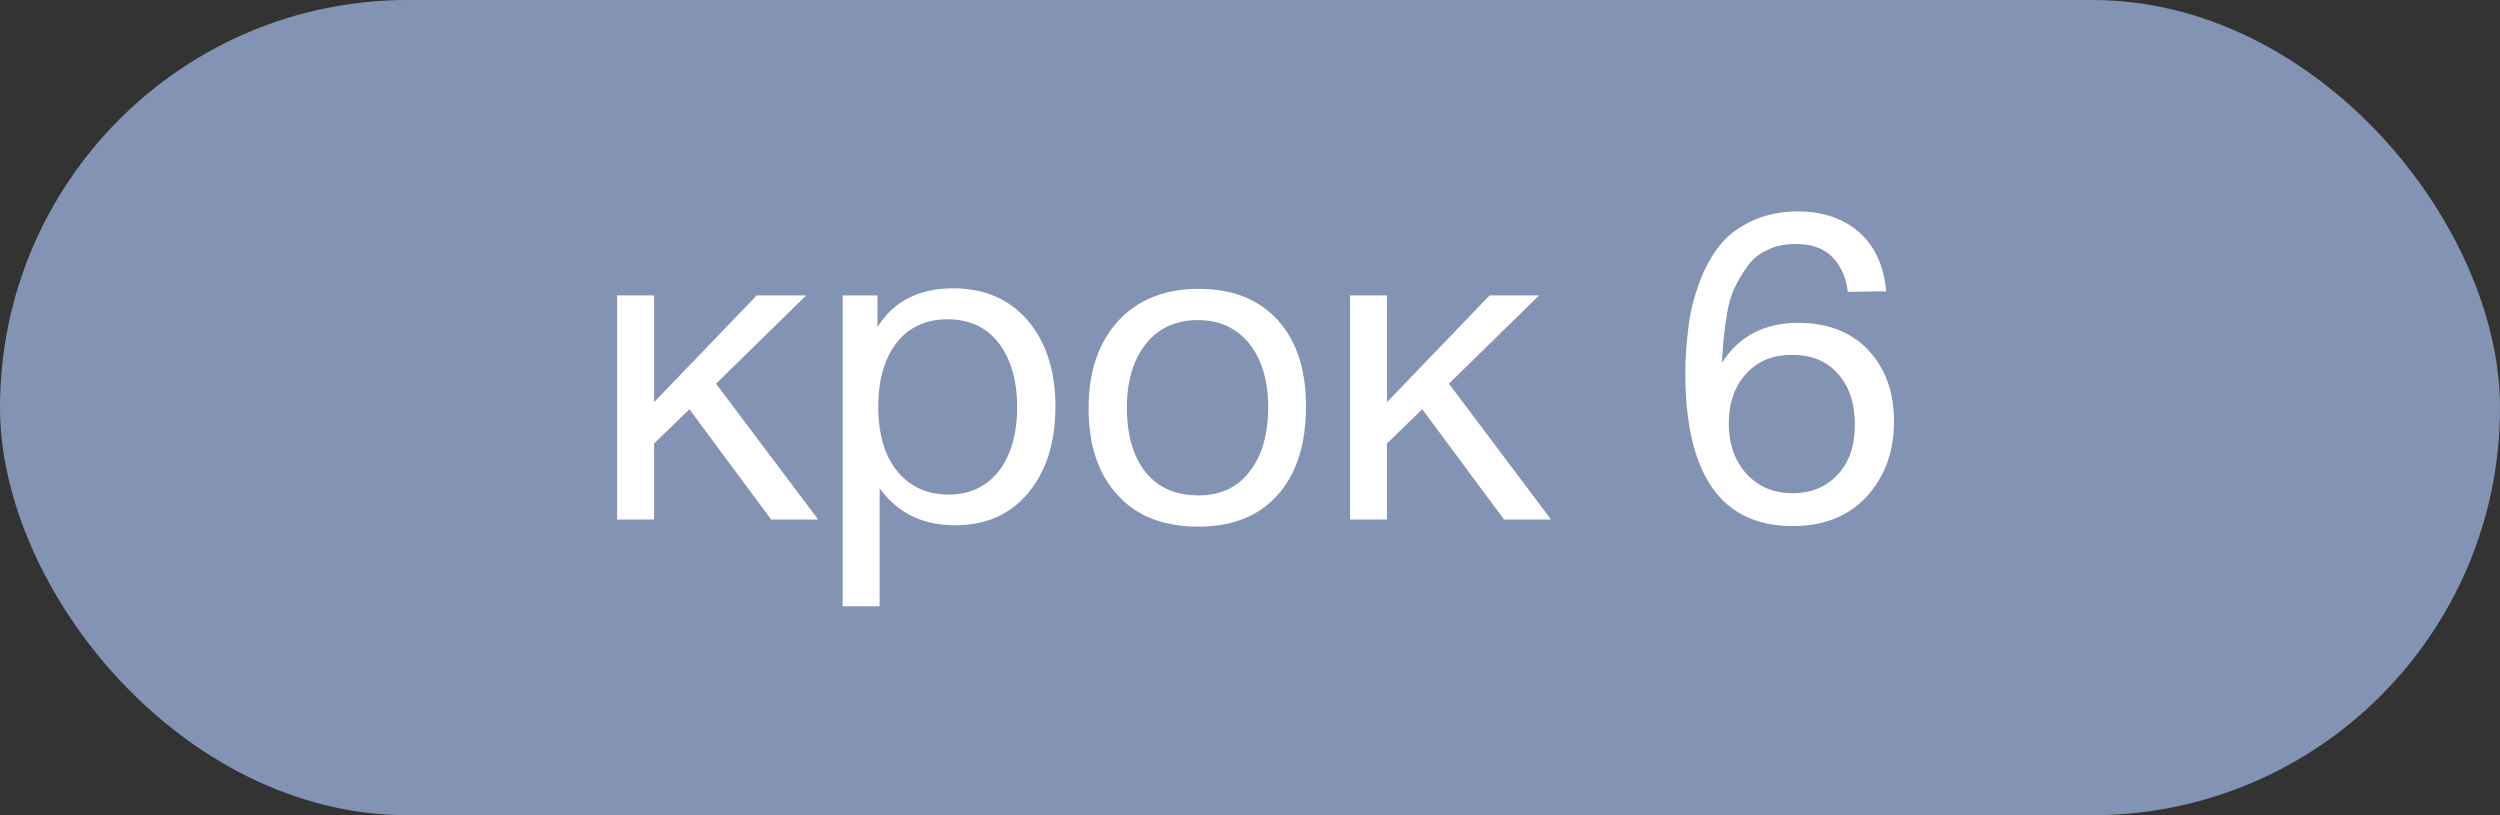
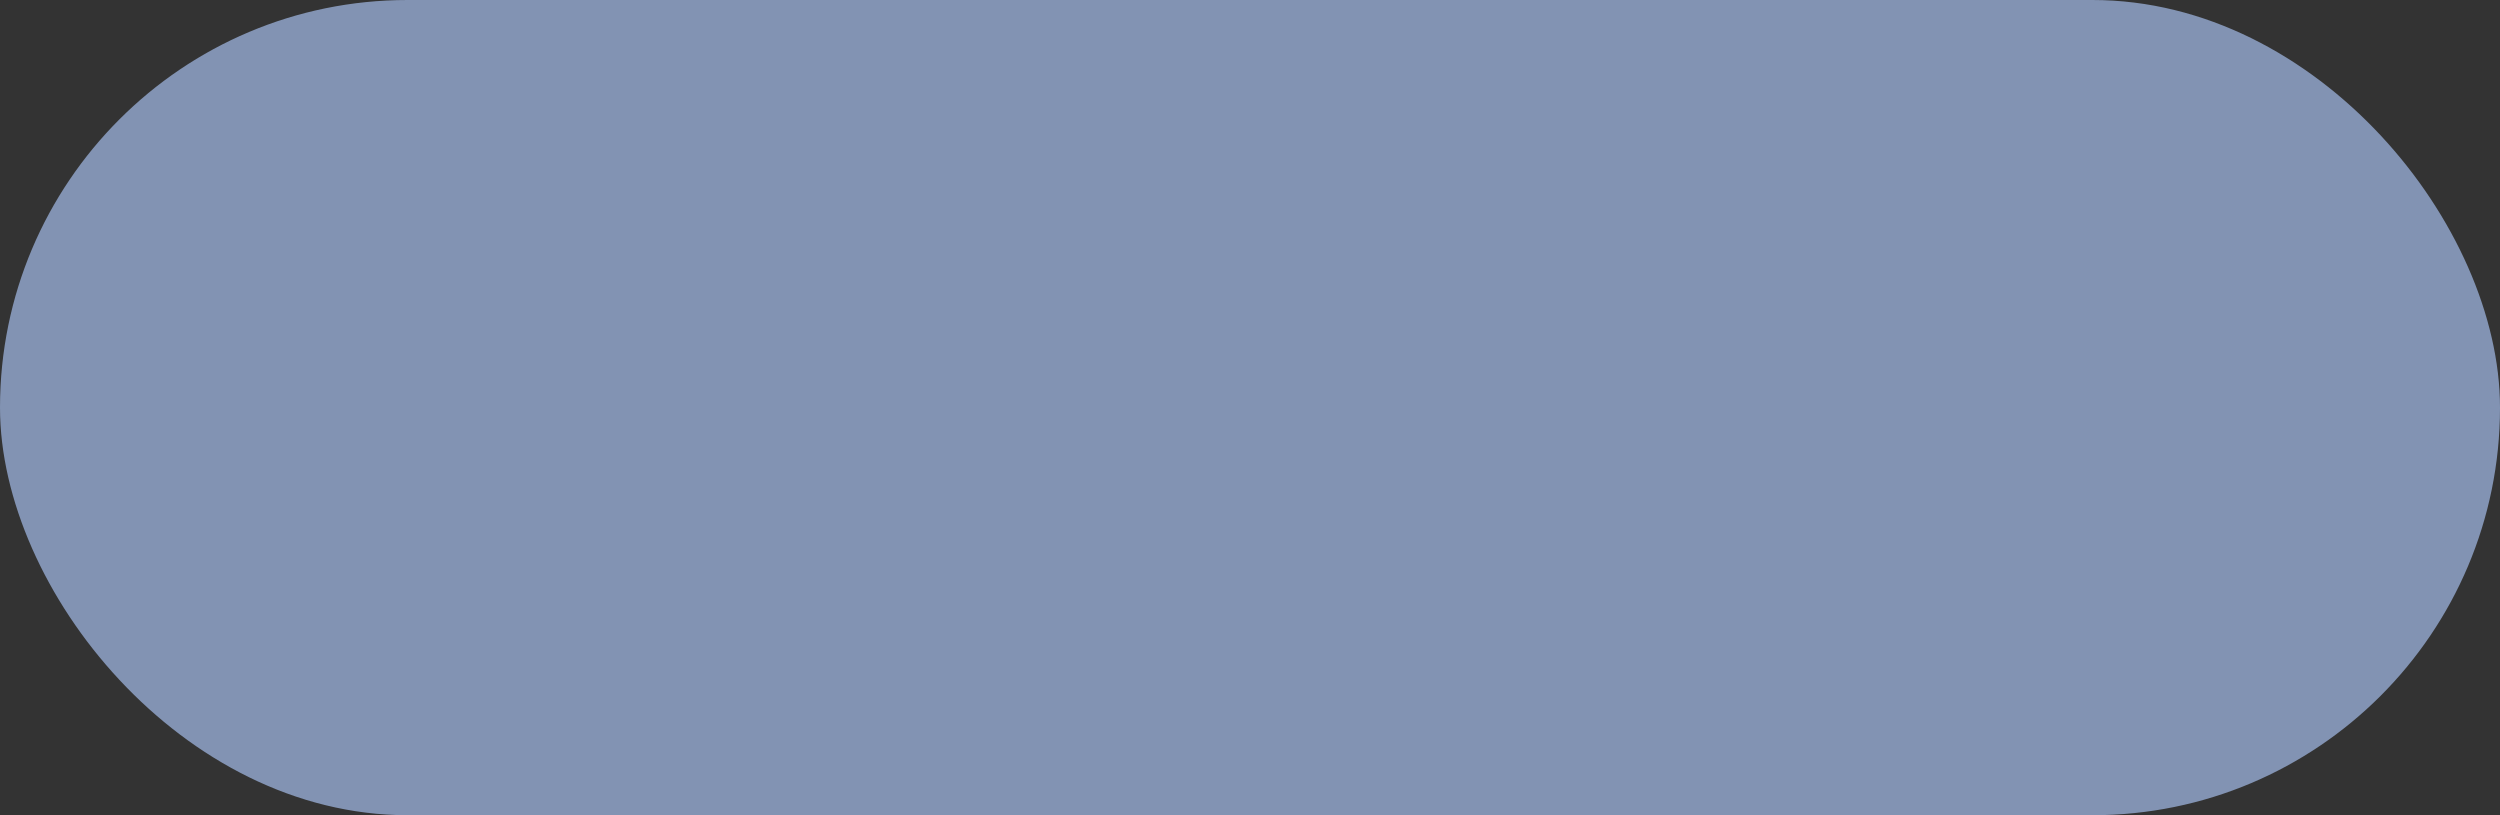
<svg xmlns="http://www.w3.org/2000/svg" width="92" height="30" viewBox="0 0 92 30" fill="none">
  <rect x="0" y="0" width="92" height="30" fill="#333333" stroke="none" />
  <desc>
			Created with Pixso.
	</desc>
  <defs />
  <rect id="Rectangle 683" rx="15" width="92" height="30" fill="#8293B3" fill-opacity="1" />
-   <path id="крок 6" d="M68 10.74L69.41 10.72C69.33 9.8 69.01 9.08 68.43 8.56C67.86 8.05 67.09 7.78 66.15 7.78C65.51 7.78 64.93 7.91 64.43 8.15C63.94 8.39 63.54 8.69 63.25 9.08C62.95 9.46 62.71 9.92 62.51 10.47C62.32 11.01 62.19 11.54 62.13 12.07C62.07 12.58 62.02 13.14 62.02 13.73C62.02 17.48 63.35 19.36 65.97 19.36C67.11 19.36 68.02 19 68.69 18.28C69.36 17.54 69.7 16.63 69.7 15.51Q69.7 14.24 69.12 13.35Q68.95 13.09 68.74 12.87C68.1 12.2 67.23 11.88 66.18 11.88C64.93 11.88 63.99 12.37 63.36 13.36C63.39 13.01 63.41 12.72 63.43 12.48C63.46 12.24 63.49 11.94 63.55 11.56C63.62 11.17 63.71 10.84 63.84 10.58C63.97 10.31 64.13 10.04 64.32 9.78C64.51 9.52 64.75 9.32 65.06 9.19C65.36 9.04 65.7 8.98 66.08 8.98C66.64 8.98 67.09 9.12 67.41 9.44C67.73 9.76 67.94 10.2 68 10.74ZM32.29 12.04L32.29 10.87L31.01 10.87L31.01 22.31L32.37 22.31L32.37 17.97C33.03 18.88 33.96 19.33 35.14 19.33C36.26 19.33 37.16 18.95 37.83 18.15C38.5 17.35 38.84 16.29 38.84 14.95C38.84 13.62 38.48 12.56 37.81 11.78C37.14 11.01 36.23 10.61 35.08 10.61C33.81 10.61 32.88 11.09 32.29 12.04ZM47.02 11.78C46.32 11.01 45.36 10.63 44.11 10.63C42.86 10.63 41.87 11.03 41.15 11.81C40.42 12.61 40.06 13.68 40.06 15.03C40.06 16.4 40.42 17.46 41.14 18.23C41.84 19 42.83 19.38 44.1 19.38C45.34 19.38 46.32 19 47.02 18.21C47.71 17.44 48.06 16.36 48.06 14.95C48.06 13.59 47.71 12.53 47.02 11.78ZM28.38 19.12L30.11 19.12L26.35 14.12L29.67 10.87L27.85 10.87L24.07 14.8L24.07 10.87L22.71 10.87L22.71 19.12L24.07 19.12L24.07 16.32L25.37 15.06L28.38 19.12ZM55.35 19.12L57.08 19.12L53.32 14.12L56.64 10.87L54.82 10.87L51.04 14.8L51.04 10.87L49.68 10.87L49.68 19.12L51.04 19.12L51.04 16.32L52.34 15.06L55.35 19.12ZM33.59 12.08Q34.13 11.75 34.87 11.75C35.67 11.75 36.29 12.04 36.74 12.61C37.19 13.19 37.43 13.97 37.43 14.98C37.43 15.97 37.2 16.76 36.76 17.33C36.31 17.91 35.68 18.2 34.92 18.2C34.12 18.2 33.48 17.91 33.01 17.33C32.55 16.76 32.32 15.97 32.32 14.96C32.32 13.97 32.55 13.19 33 12.61Q33.25 12.28 33.59 12.08ZM42.18 12.64C42.64 12.07 43.28 11.78 44.08 11.78C44.88 11.78 45.5 12.07 45.97 12.64C46.43 13.22 46.67 14 46.67 14.98C46.67 16 46.43 16.79 45.98 17.36Q45.73 17.69 45.39 17.9Q44.85 18.23 44.11 18.23C43.28 18.23 42.62 17.95 42.16 17.38C41.7 16.8 41.47 16.02 41.47 15C41.47 14.02 41.7 13.24 42.18 12.64ZM64.26 13.75C64.69 13.28 65.25 13.06 65.94 13.06C66.66 13.06 67.22 13.28 67.63 13.75C68.05 14.21 68.26 14.84 68.26 15.64Q68.26 16.66 67.76 17.31Q67.7 17.39 67.63 17.46C67.22 17.91 66.66 18.15 65.97 18.15C65.27 18.15 64.71 17.91 64.27 17.44C63.84 16.96 63.62 16.34 63.62 15.57C63.62 14.82 63.84 14.21 64.26 13.75Z" fill="#FFFFFF" fill-opacity="1" fill-rule="evenodd" />
</svg>